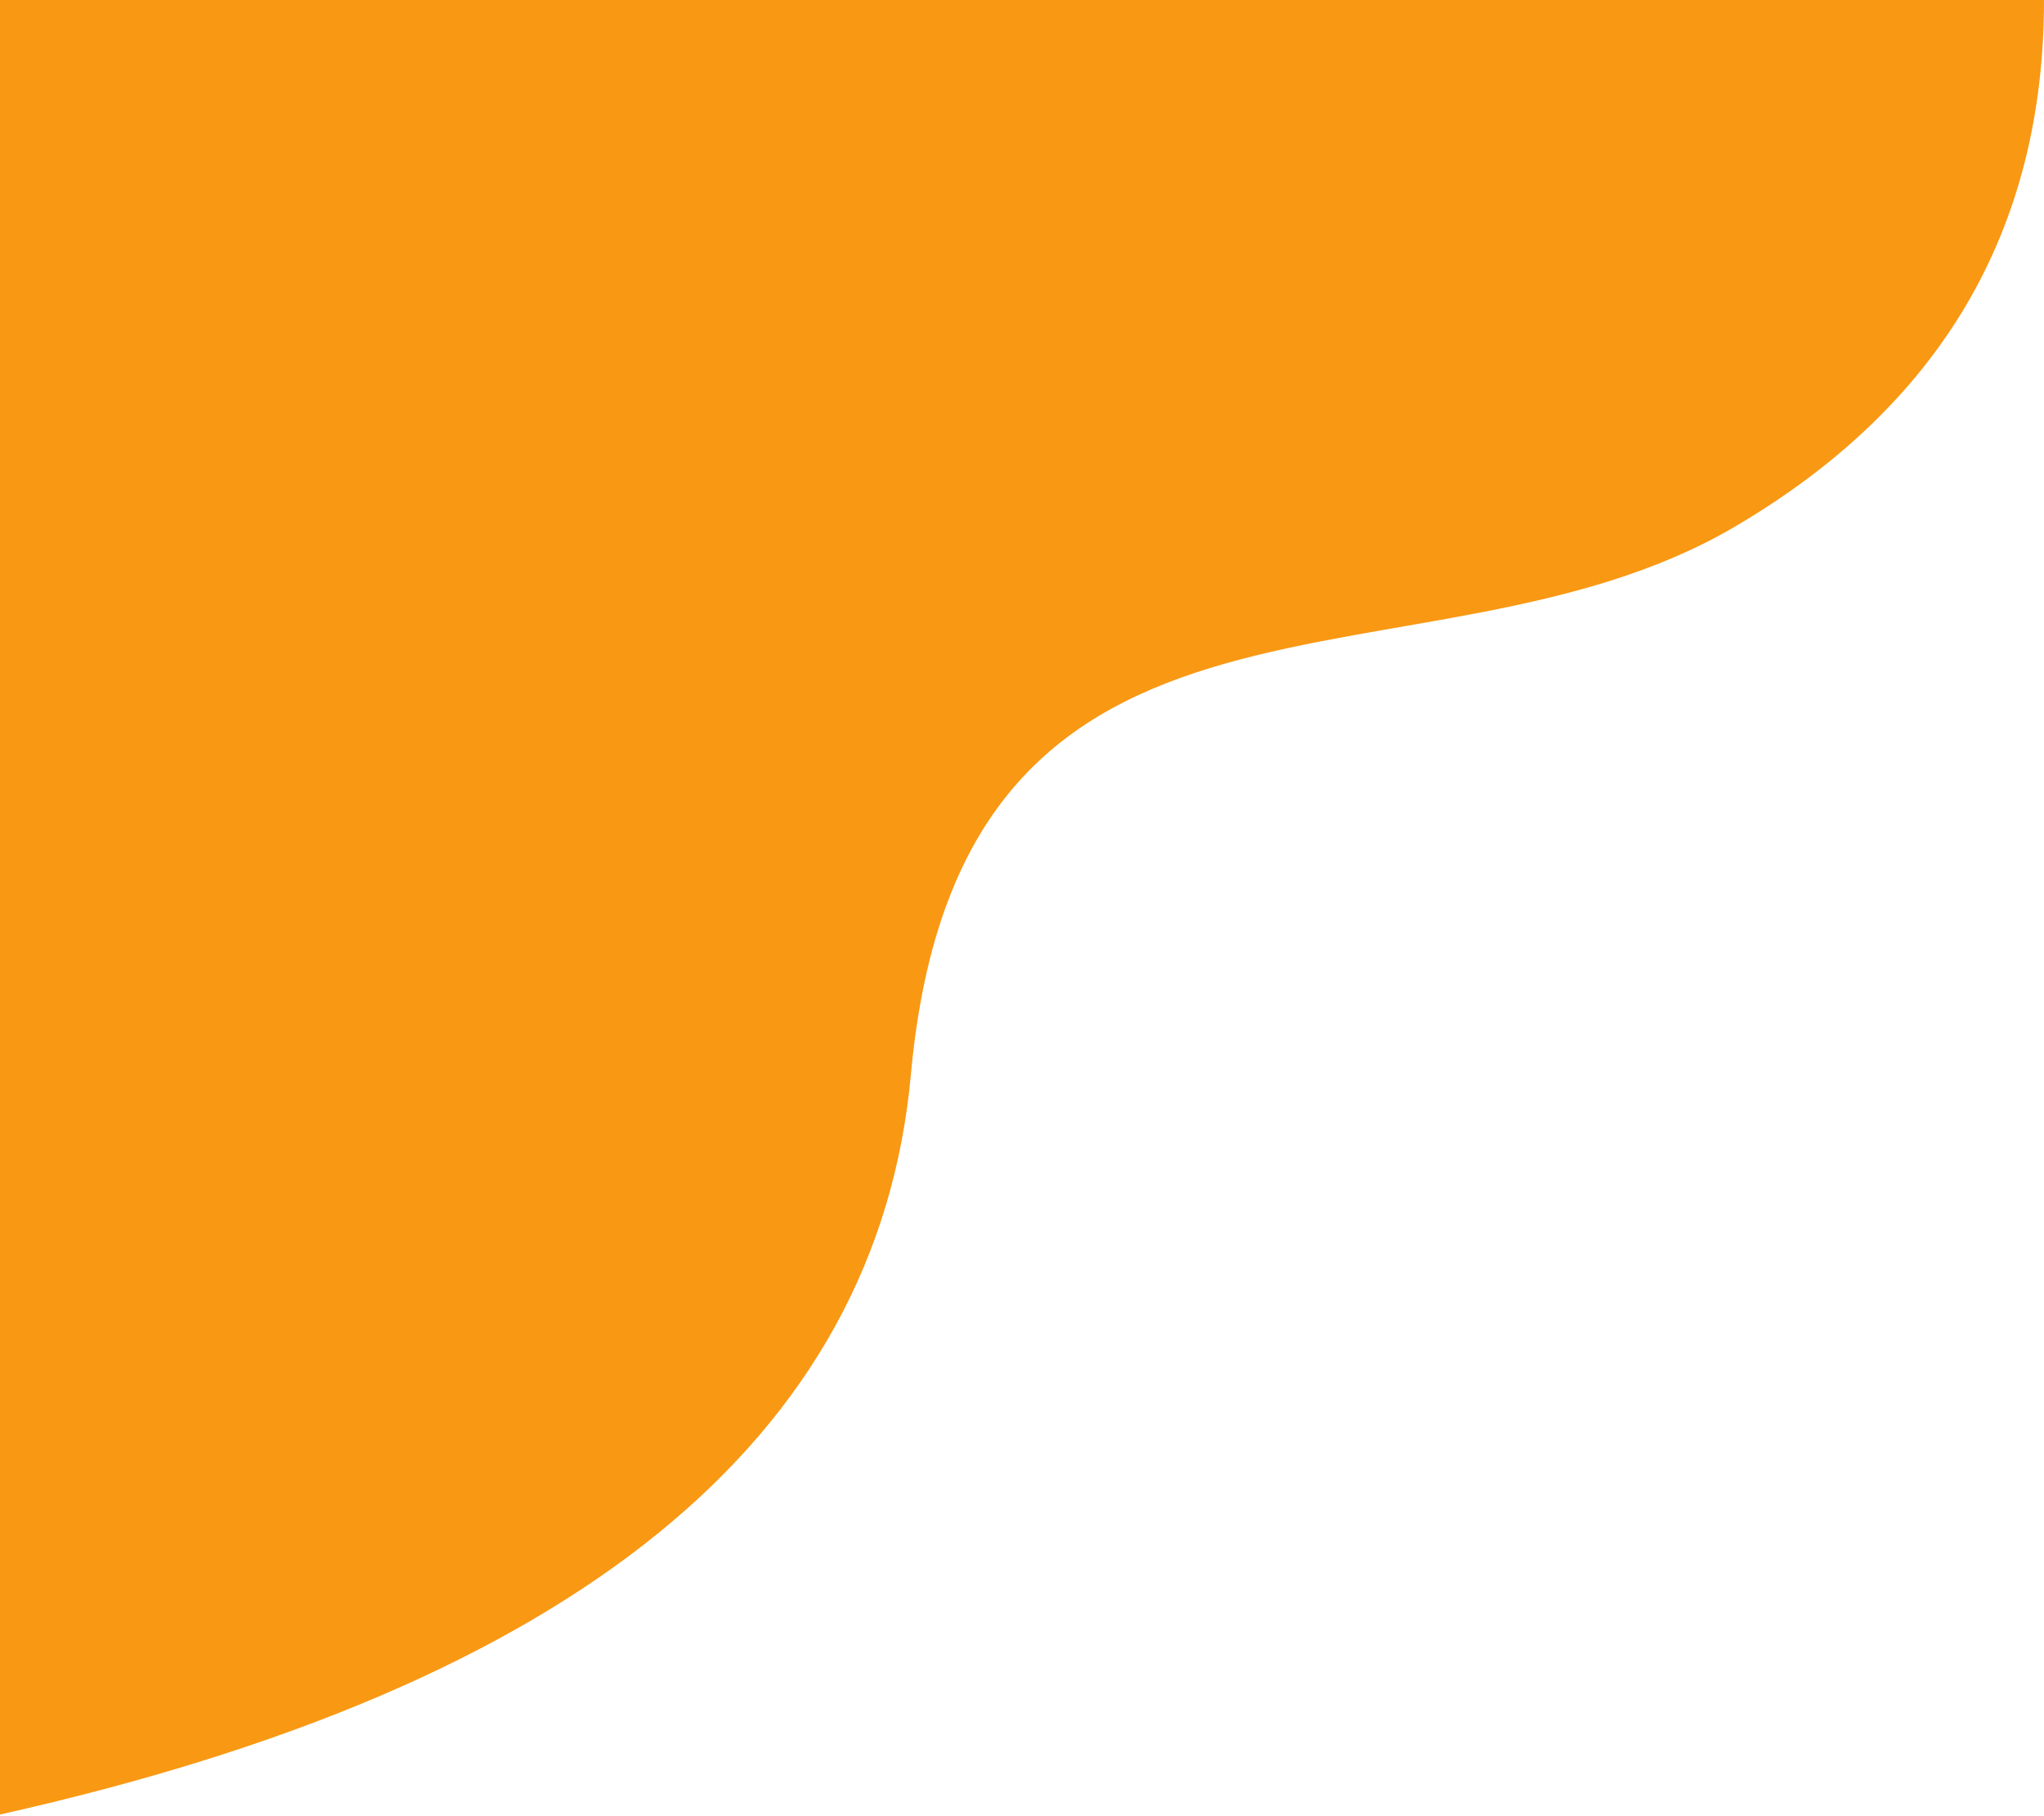
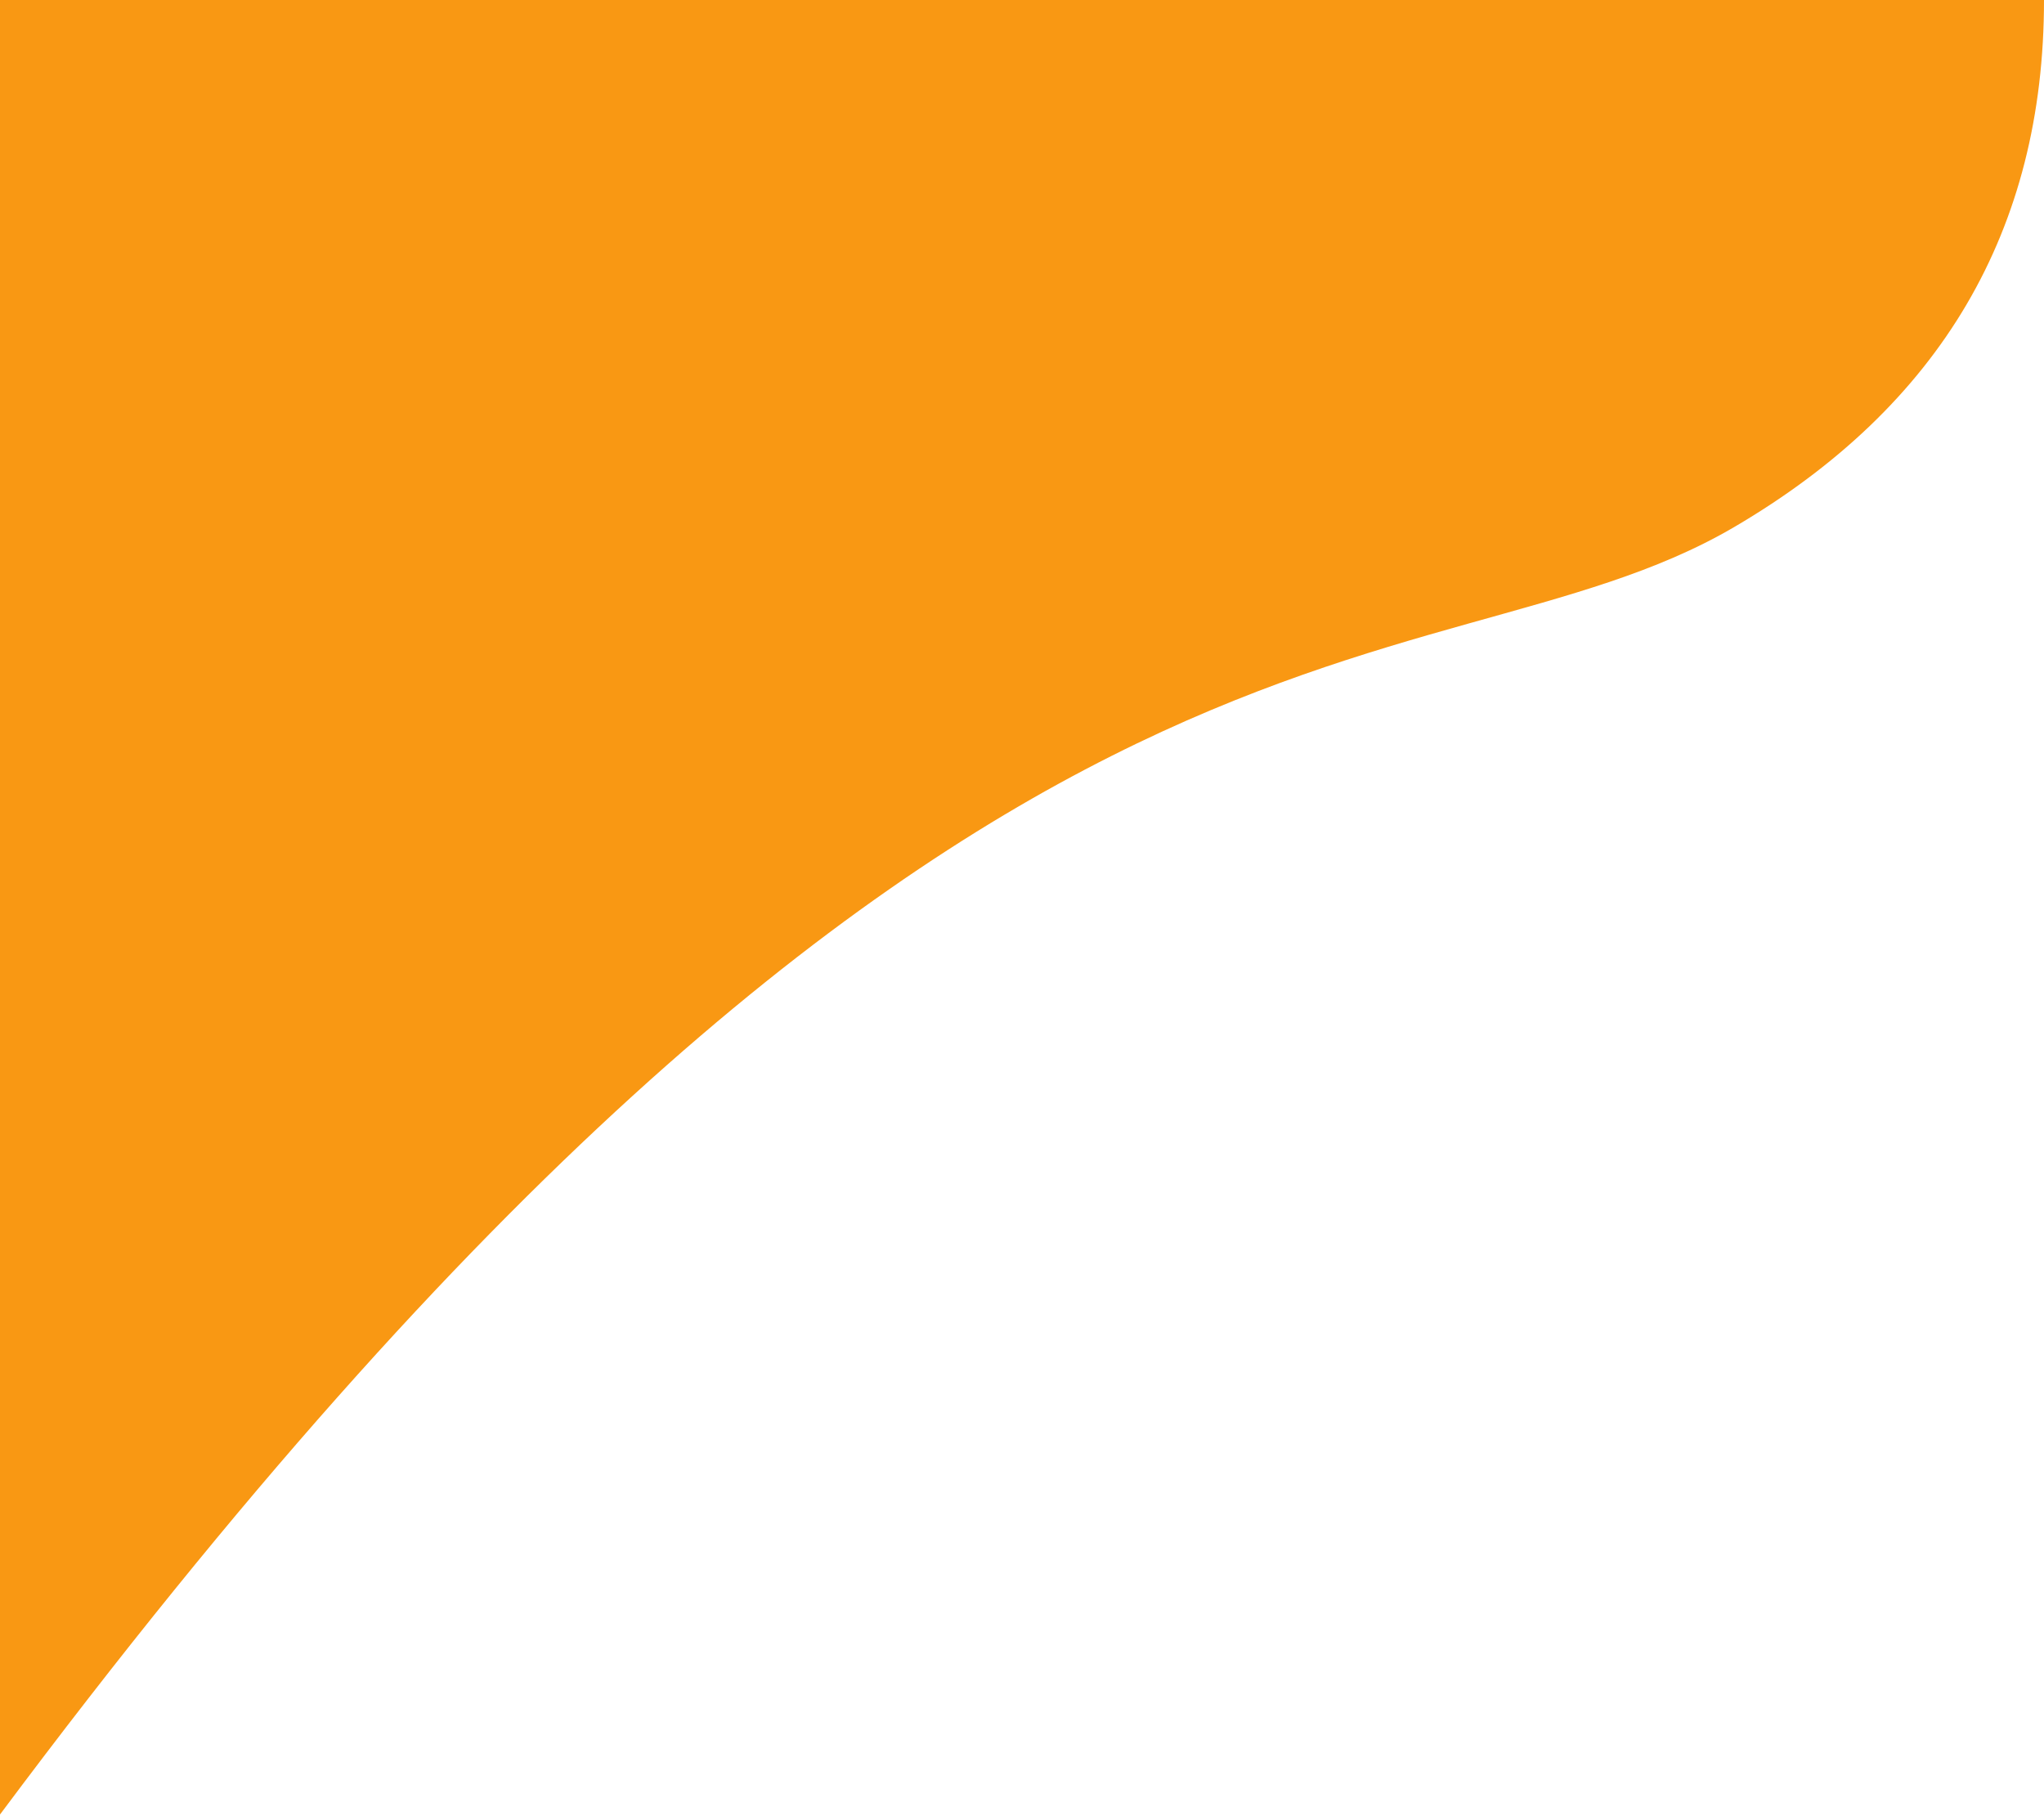
<svg xmlns="http://www.w3.org/2000/svg" width="287px" height="255px" viewBox="0 0 287 255" version="1.1">
  <title>7CEC224D-5CBF-4244-B3BB-6706BE30D43E</title>
  <g id="DA" stroke="none" stroke-width="1" fill="none" fill-rule="evenodd">
    <g id="DA/Page-d'accueil-(1)" transform="translate(0, -60)" fill="#F99813">
      <g id="HEADER" transform="translate(0, 60)">
-         <path d="M-1.13686838e-13,-3.63797881e-12 L-1.13686838e-13,254.762 C80.6,236.729 123.233,202.094 127.9,150.856 C134.9,74 200,99.5 243.5,74 C272.5,57 287,32.333 287,-3.63797881e-12 L-1.13686838e-13,-3.63797881e-12 Z" id="Path-3" />
+         <path d="M-1.13686838e-13,-3.63797881e-12 L-1.13686838e-13,254.762 C134.9,74 200,99.5 243.5,74 C272.5,57 287,32.333 287,-3.63797881e-12 L-1.13686838e-13,-3.63797881e-12 Z" id="Path-3" />
      </g>
    </g>
  </g>
</svg>